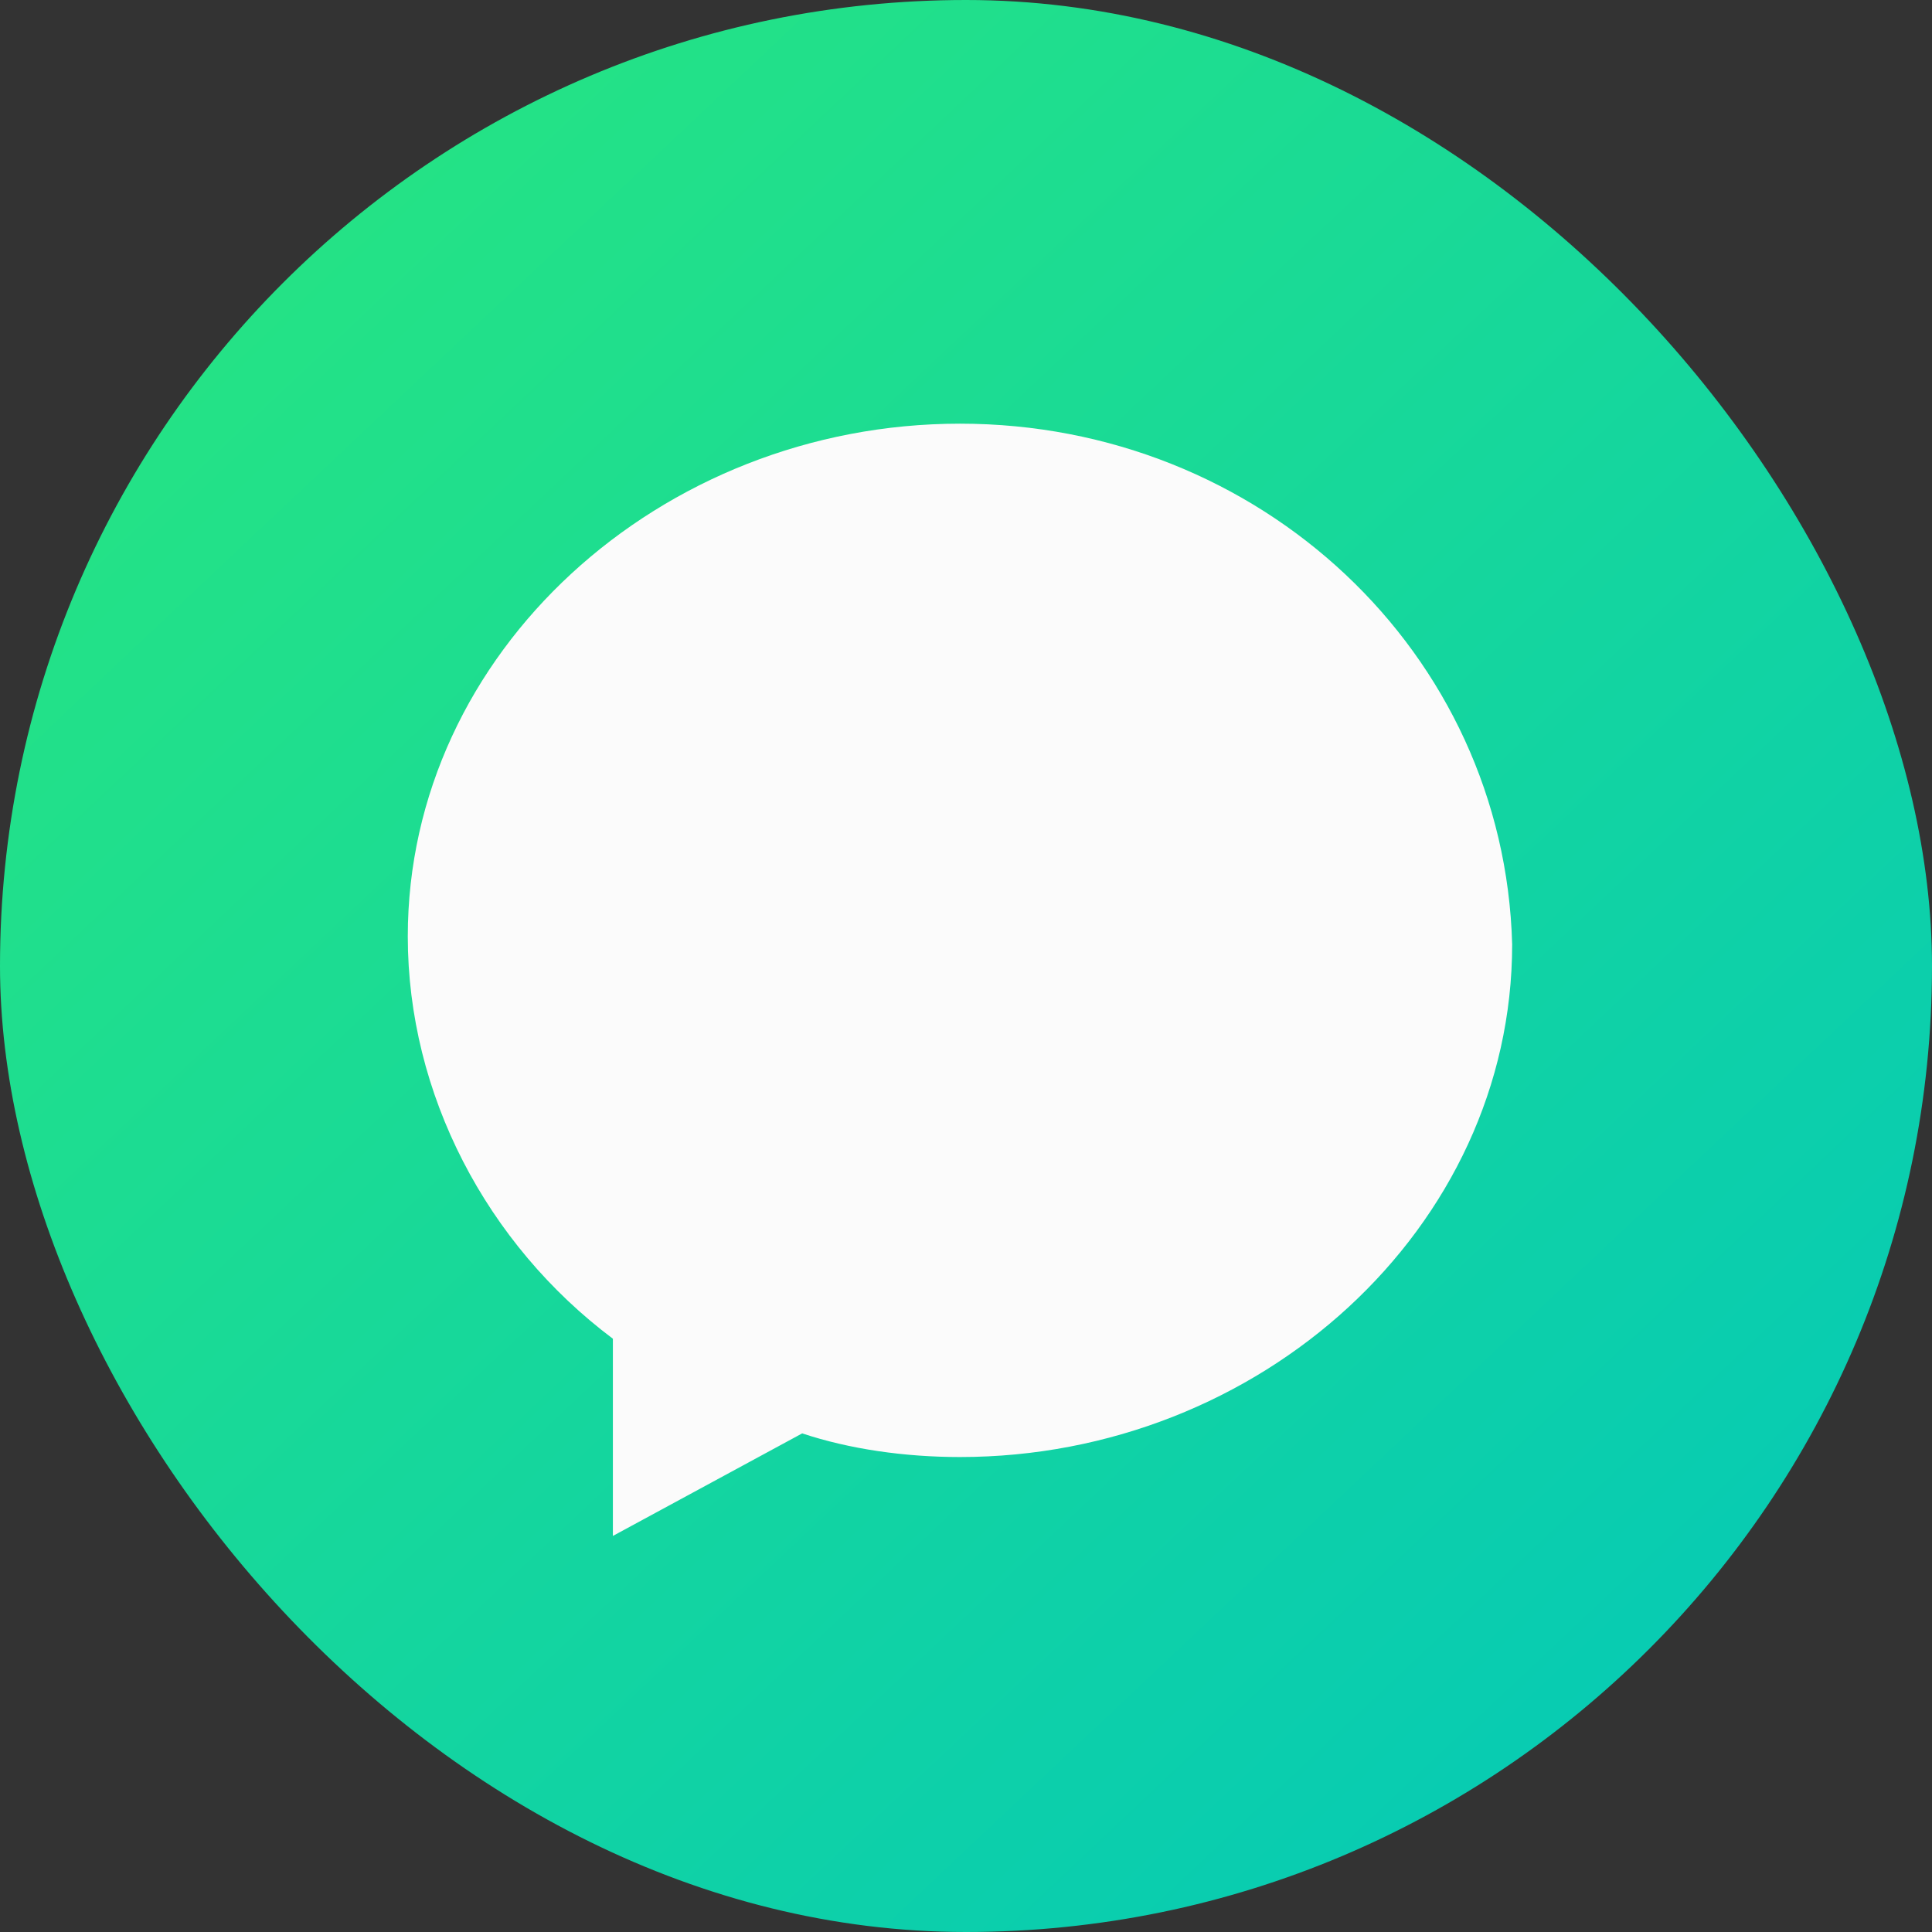
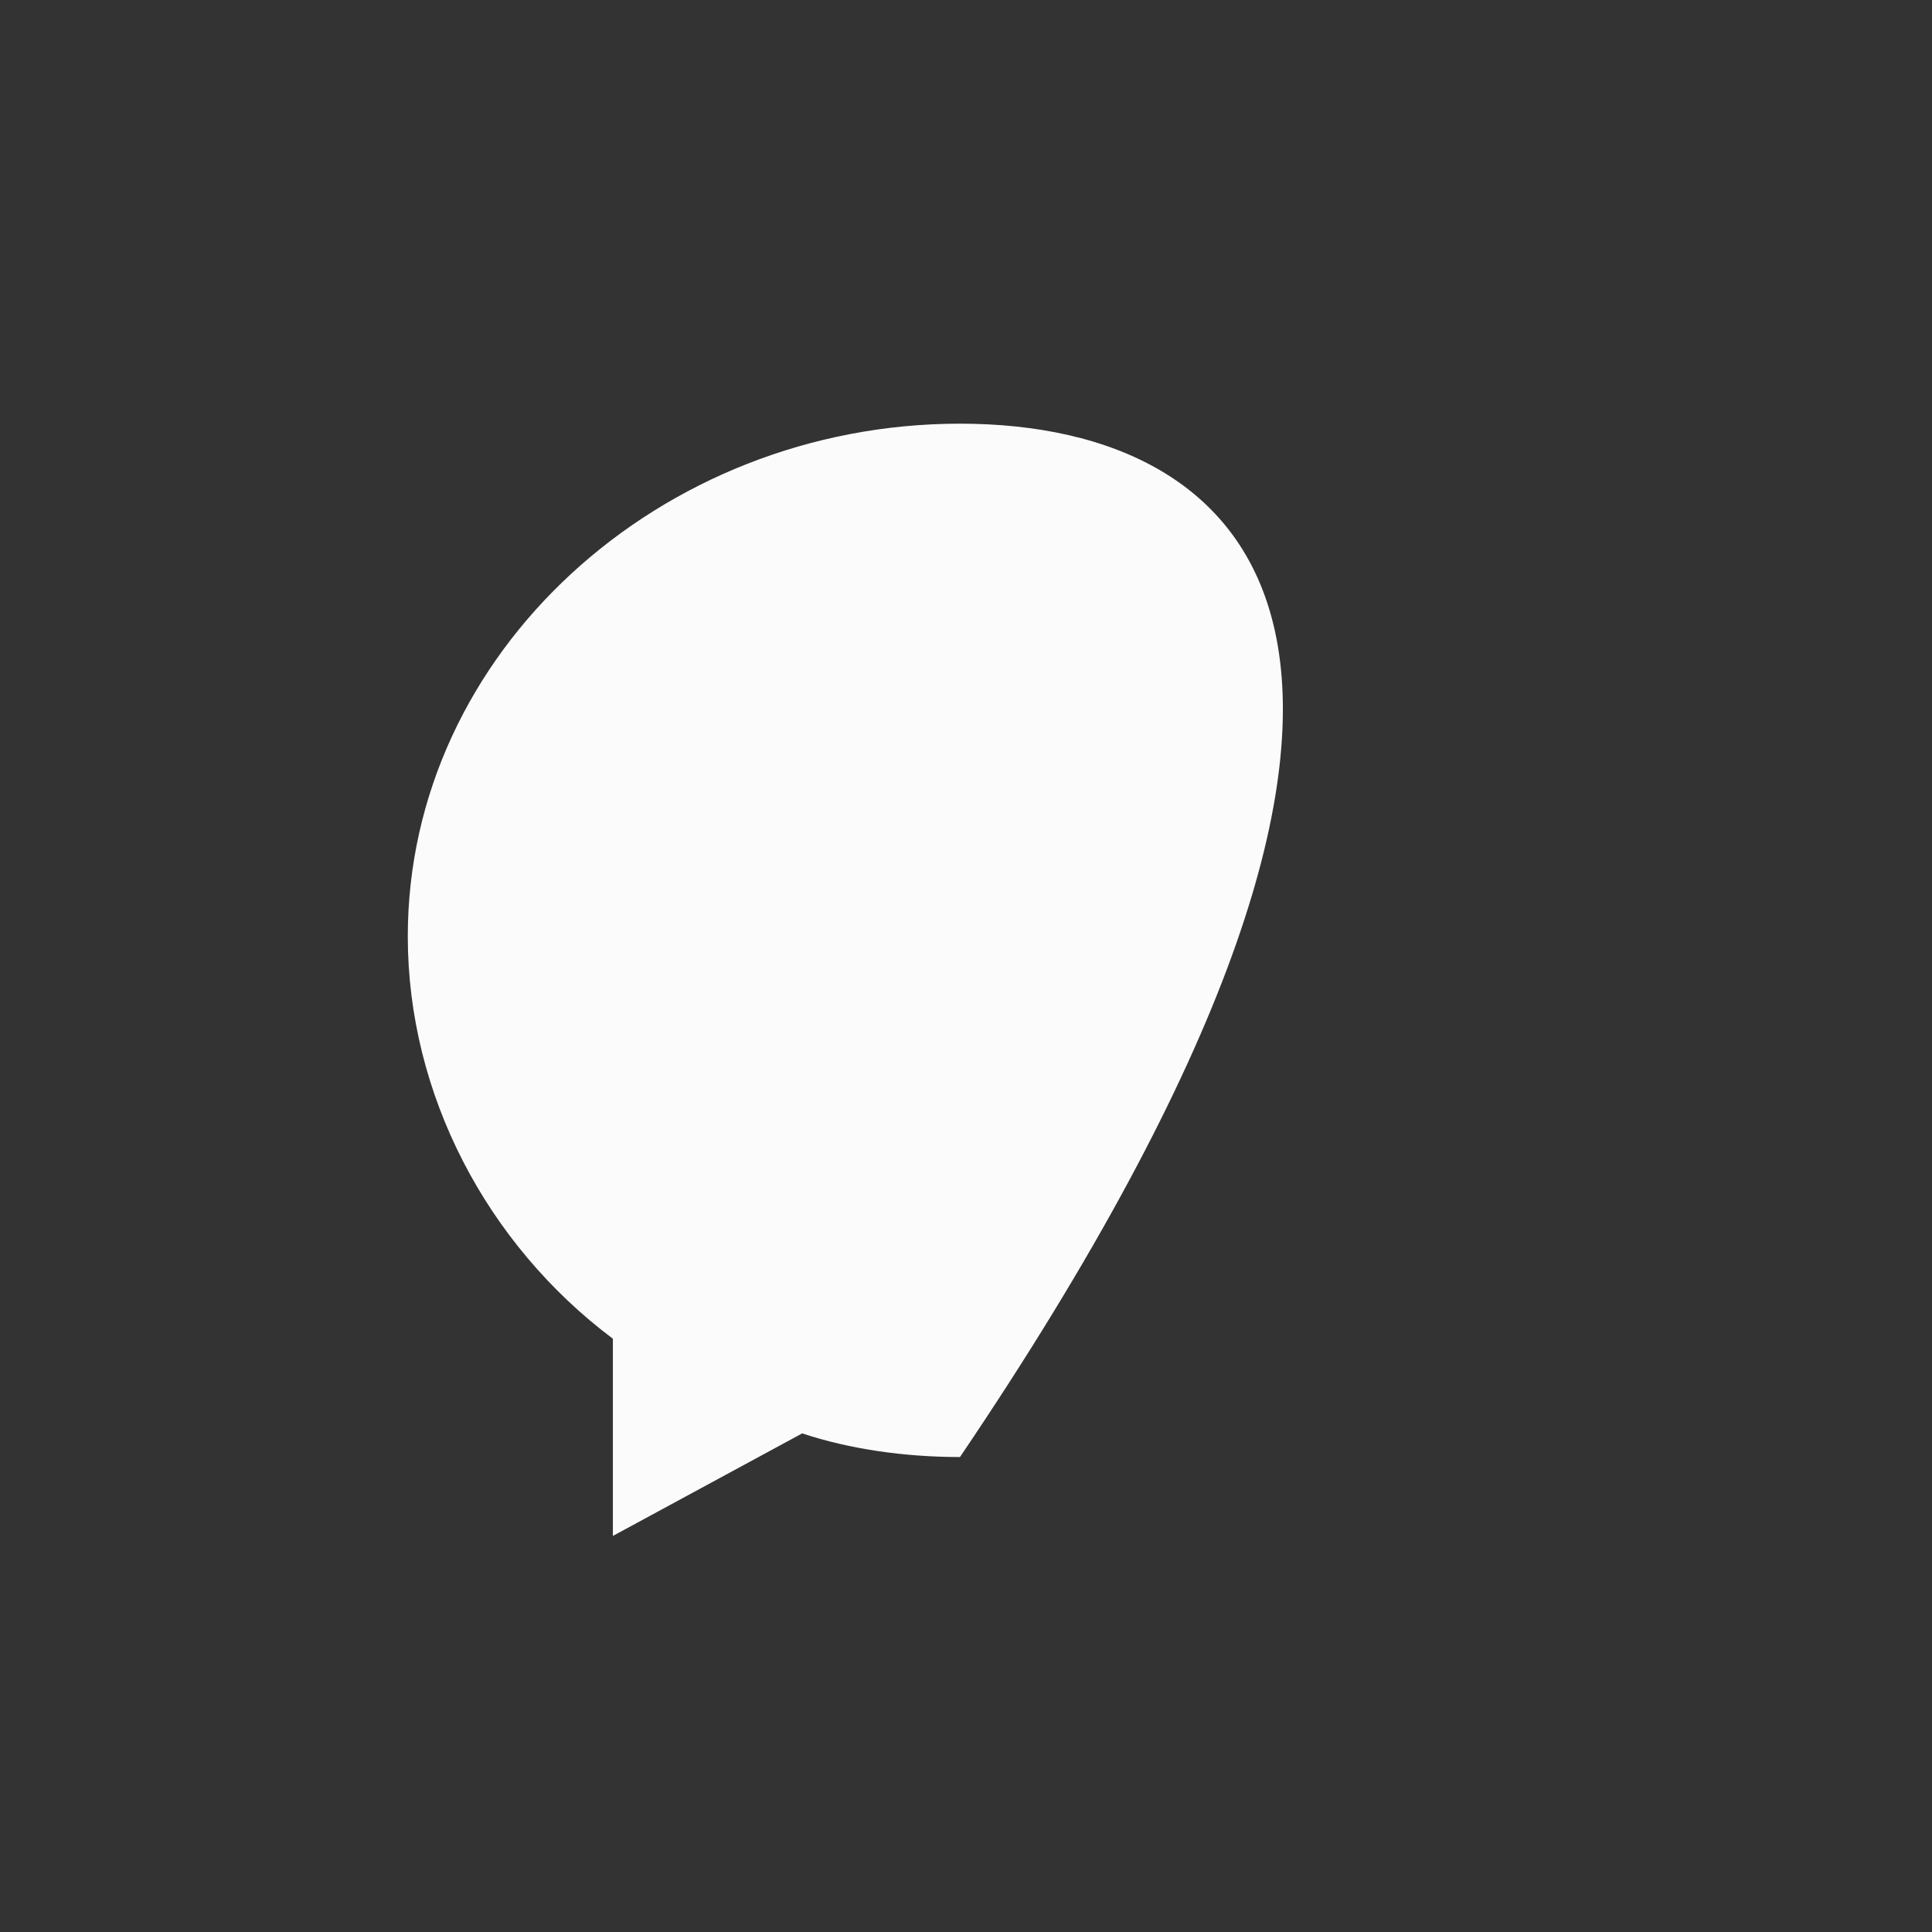
<svg xmlns="http://www.w3.org/2000/svg" width="200" height="200" viewBox="0 0 200 200" fill="none">
  <rect x="0" y="0" width="200" height="200" fill="#333333" stroke="none" />
  <g clip-path="url(#clip0_1065_4176)">
-     <rect width="200" height="200" fill="url(#paint0_linear_1065_4176)" />
-     <path d="M99.376 43.858C68.345 43.858 42.214 67.539 42.214 96.937C42.214 113.269 50.38 128.784 63.445 138.584V158.999L83.044 148.383C87.944 150.016 93.66 150.832 99.376 150.832C130.407 150.832 156.538 127.151 156.538 97.754C155.722 67.539 130.407 43.858 99.376 43.858Z" fill="#FBFBFB" />
+     <path d="M99.376 43.858C68.345 43.858 42.214 67.539 42.214 96.937C42.214 113.269 50.38 128.784 63.445 138.584V158.999L83.044 148.383C87.944 150.016 93.66 150.832 99.376 150.832C155.722 67.539 130.407 43.858 99.376 43.858Z" fill="#FBFBFB" />
  </g>
  <defs>
    <linearGradient id="paint0_linear_1065_4176" x1="196.984" y1="202.842" x2="-25.416" y2="-33" gradientUnits="userSpaceOnUse">
      <stop stop-color="#02C7BB" />
      <stop offset="0.923" stop-color="#2CE979" />
    </linearGradient>
    <clipPath id="clip0_1065_4176">
      <rect width="200" height="200" rx="100" fill="white" />
    </clipPath>
  </defs>
</svg>